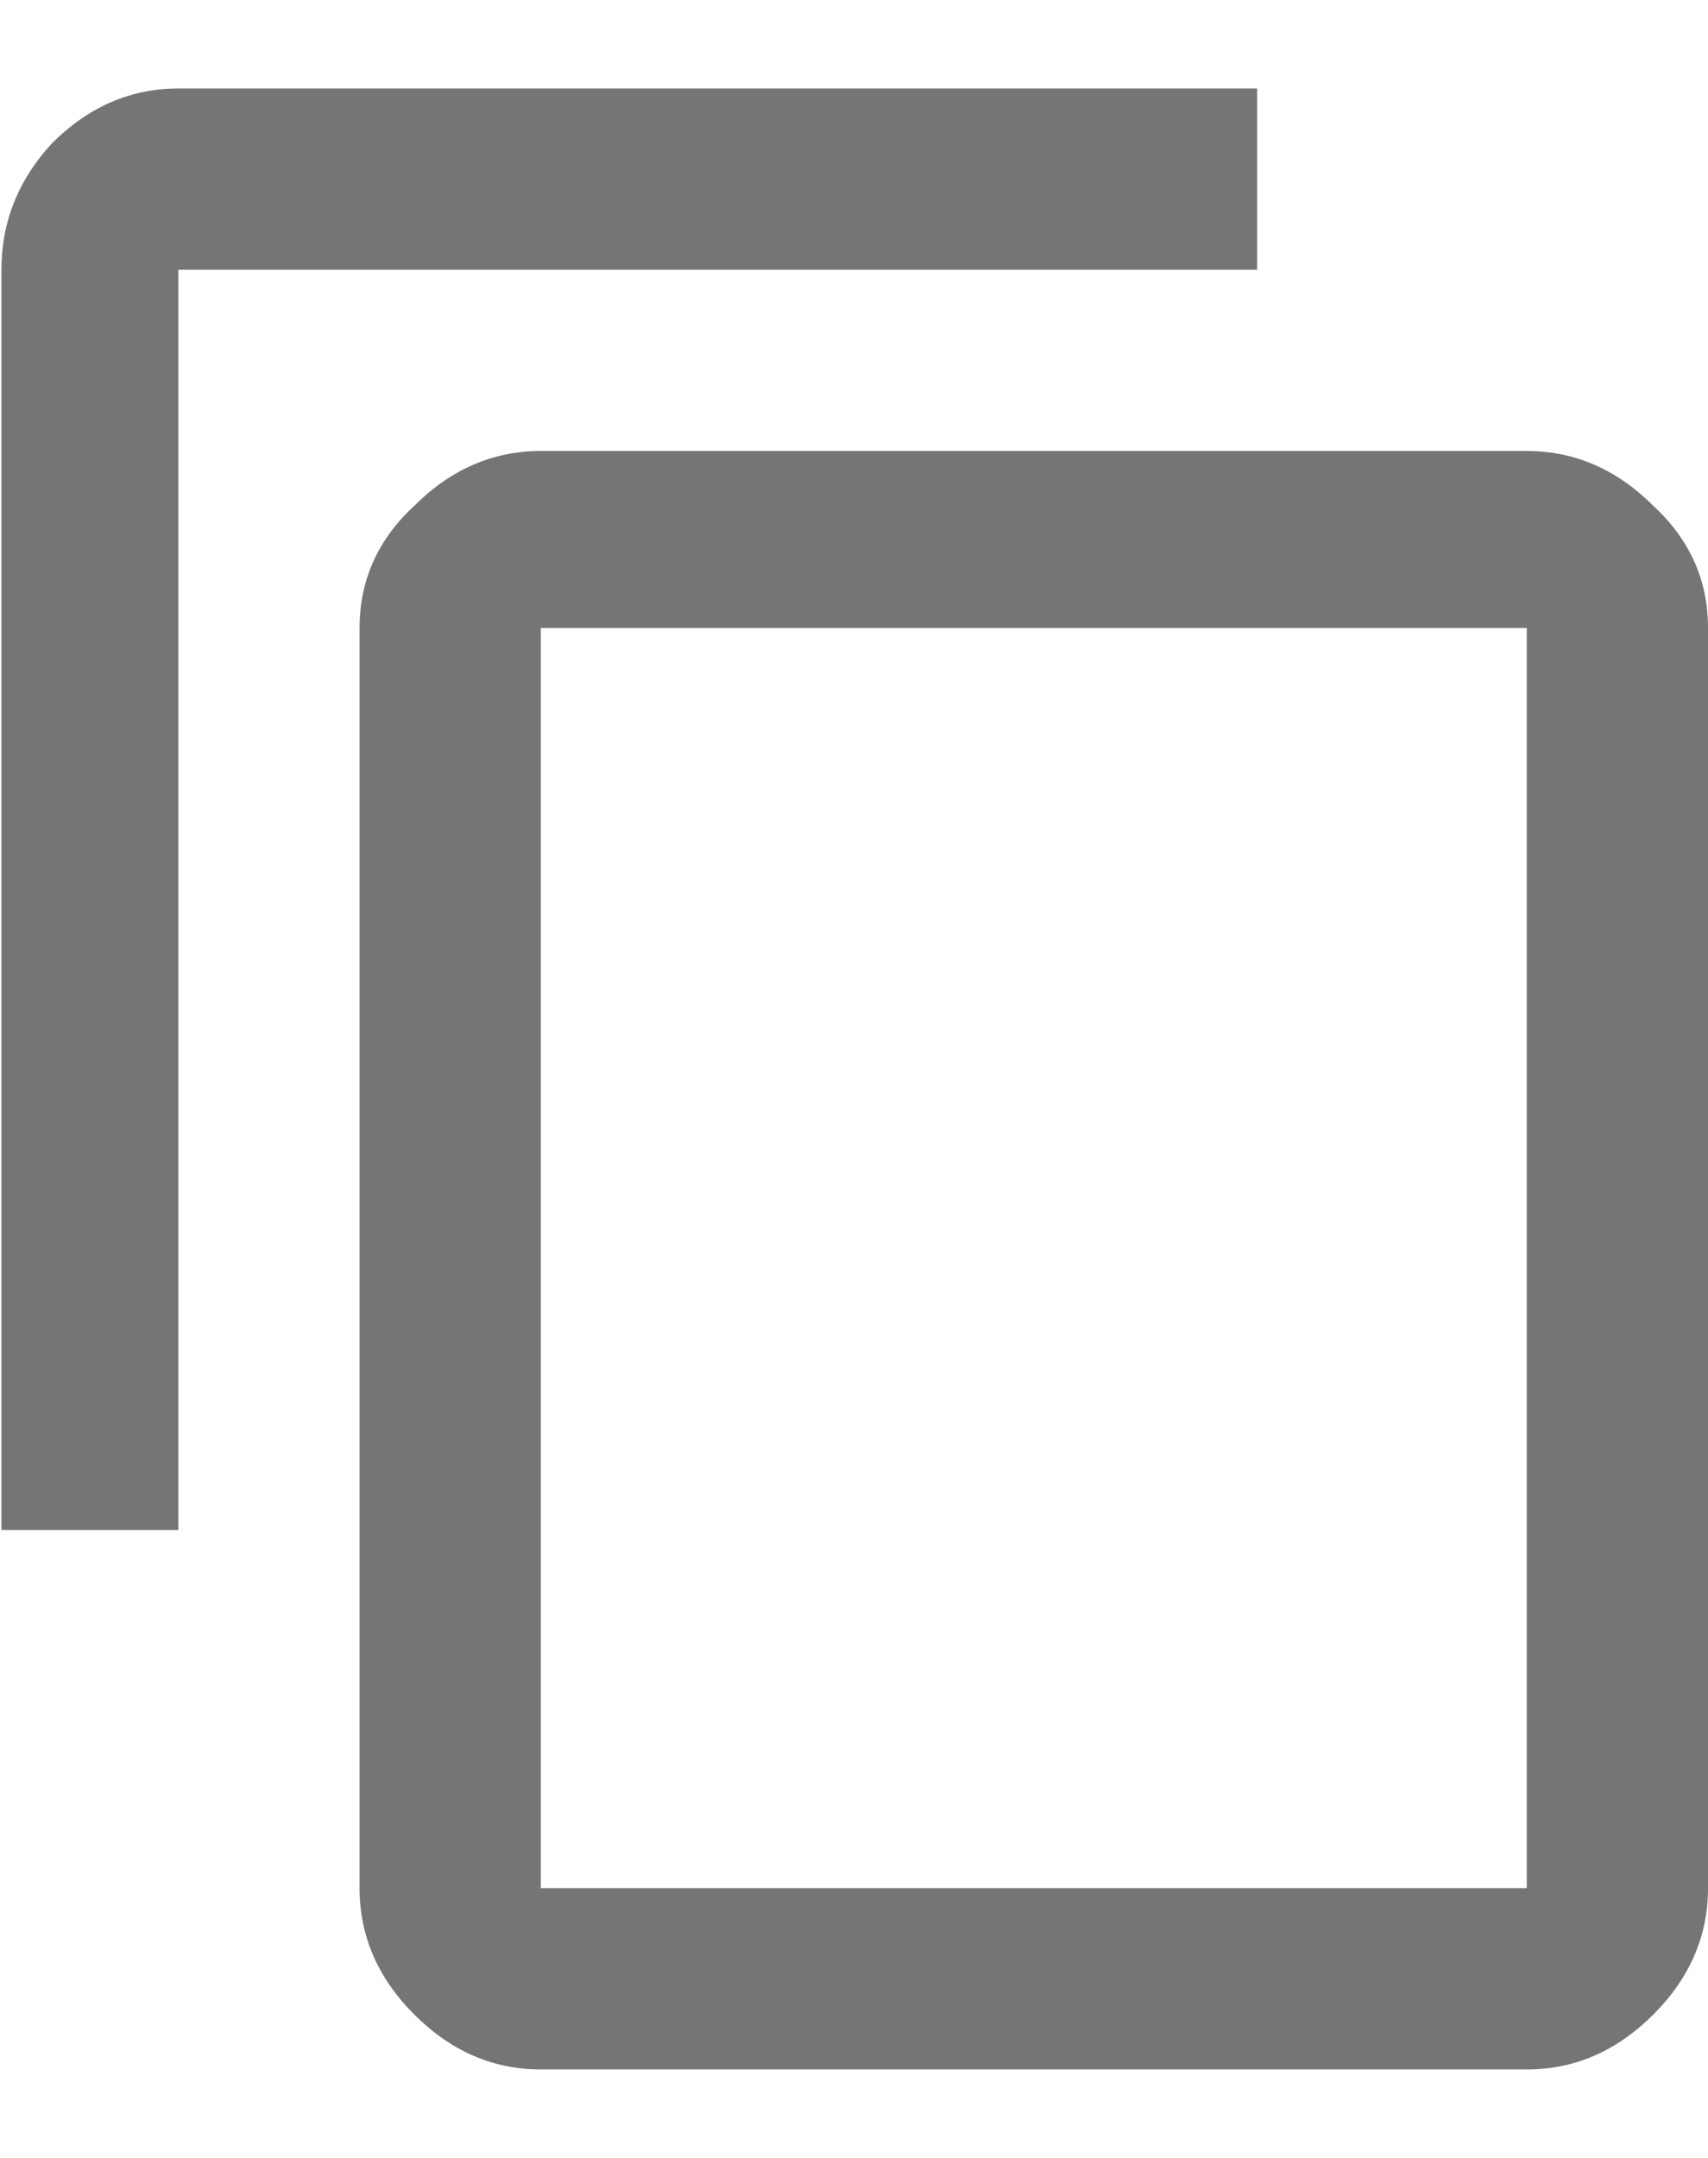
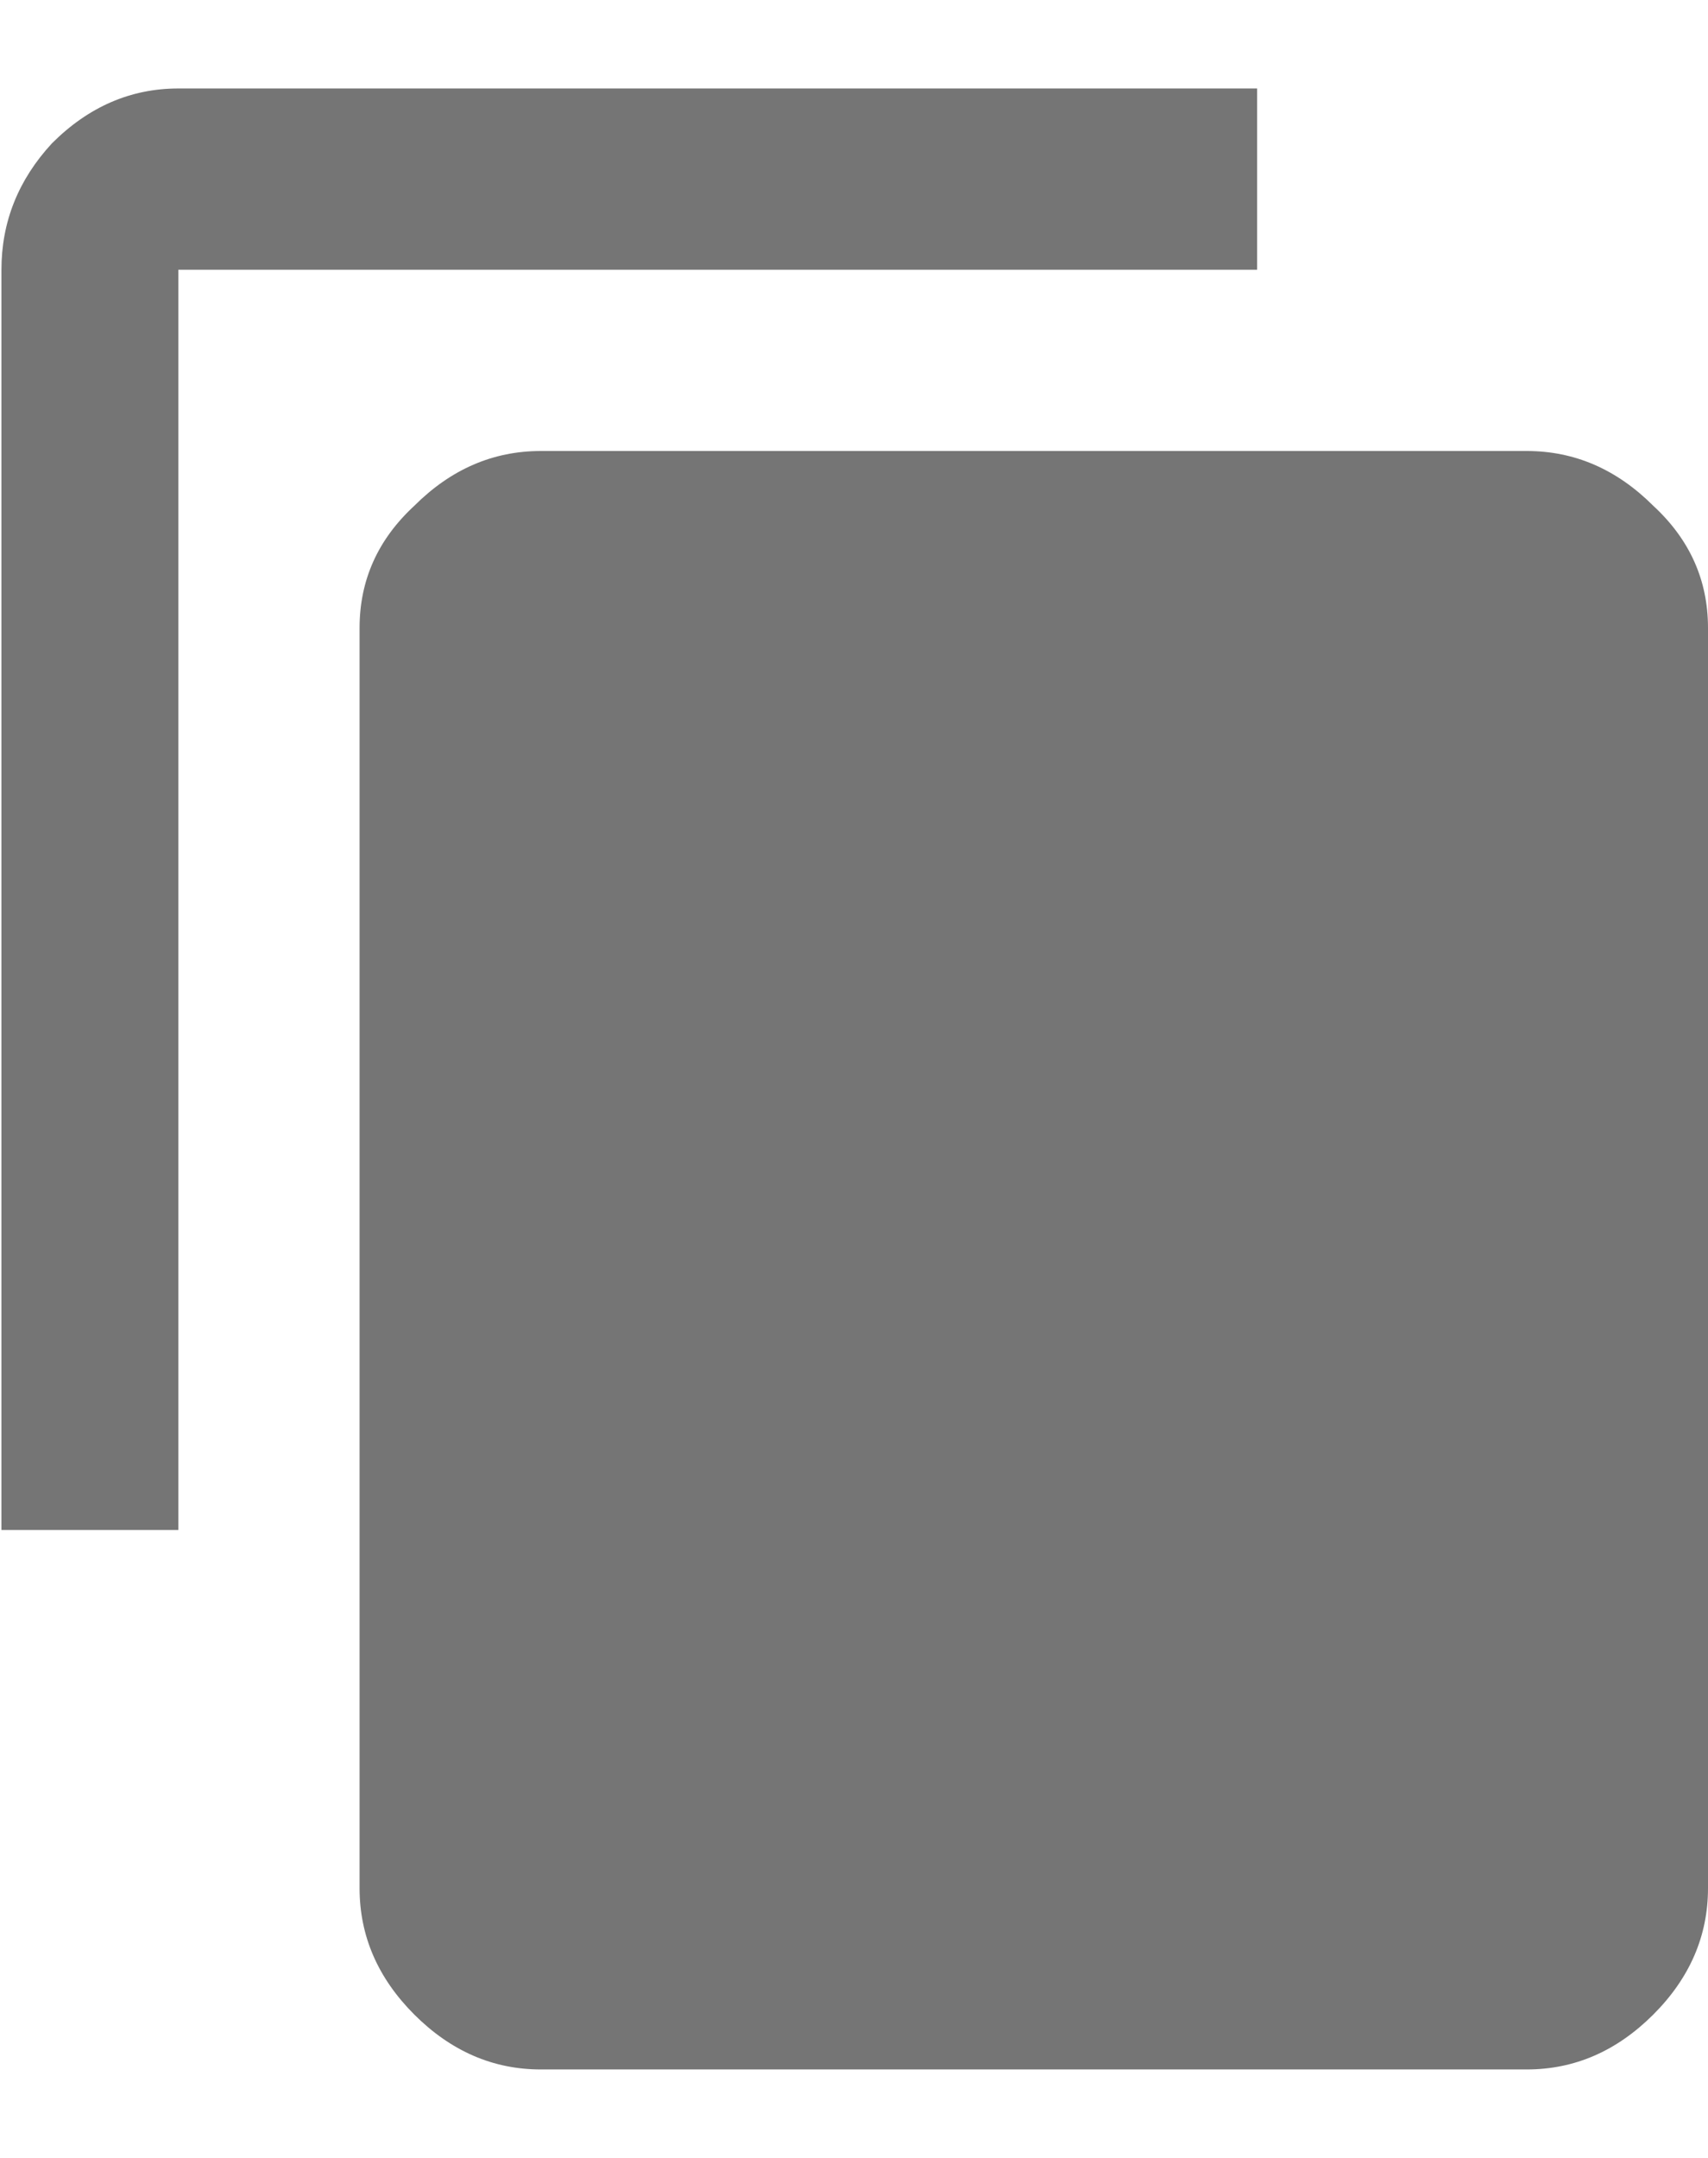
<svg xmlns="http://www.w3.org/2000/svg" width="19" height="24" viewBox="0 0 19 24" fill="none">
-   <path d="M16.984 21V6.984H6.016V21H16.984ZM16.984 5.016C17.516 5.016 17.984 5.219 18.391 5.625C18.797 6 19 6.453 19 6.984V21C19 21.531 18.797 22 18.391 22.406C17.984 22.812 17.516 23.016 16.984 23.016H6.016C5.484 23.016 5.016 22.812 4.609 22.406C4.203 22 4 21.531 4 21V6.984C4 6.453 4.203 6 4.609 5.625C5.016 5.219 5.484 5.016 6.016 5.016H16.984ZM13.984 0.984V3H1.984V17.016H0.016V3C0.016 2.469 0.203 2 0.578 1.594C0.984 1.188 1.453 0.984 1.984 0.984H13.984Z" fill="black" fill-opacity="0.54" />
+   <path d="M16.984 21V6.984H6.016H16.984ZM16.984 5.016C17.516 5.016 17.984 5.219 18.391 5.625C18.797 6 19 6.453 19 6.984V21C19 21.531 18.797 22 18.391 22.406C17.984 22.812 17.516 23.016 16.984 23.016H6.016C5.484 23.016 5.016 22.812 4.609 22.406C4.203 22 4 21.531 4 21V6.984C4 6.453 4.203 6 4.609 5.625C5.016 5.219 5.484 5.016 6.016 5.016H16.984ZM13.984 0.984V3H1.984V17.016H0.016V3C0.016 2.469 0.203 2 0.578 1.594C0.984 1.188 1.453 0.984 1.984 0.984H13.984Z" fill="black" fill-opacity="0.54" />
</svg>